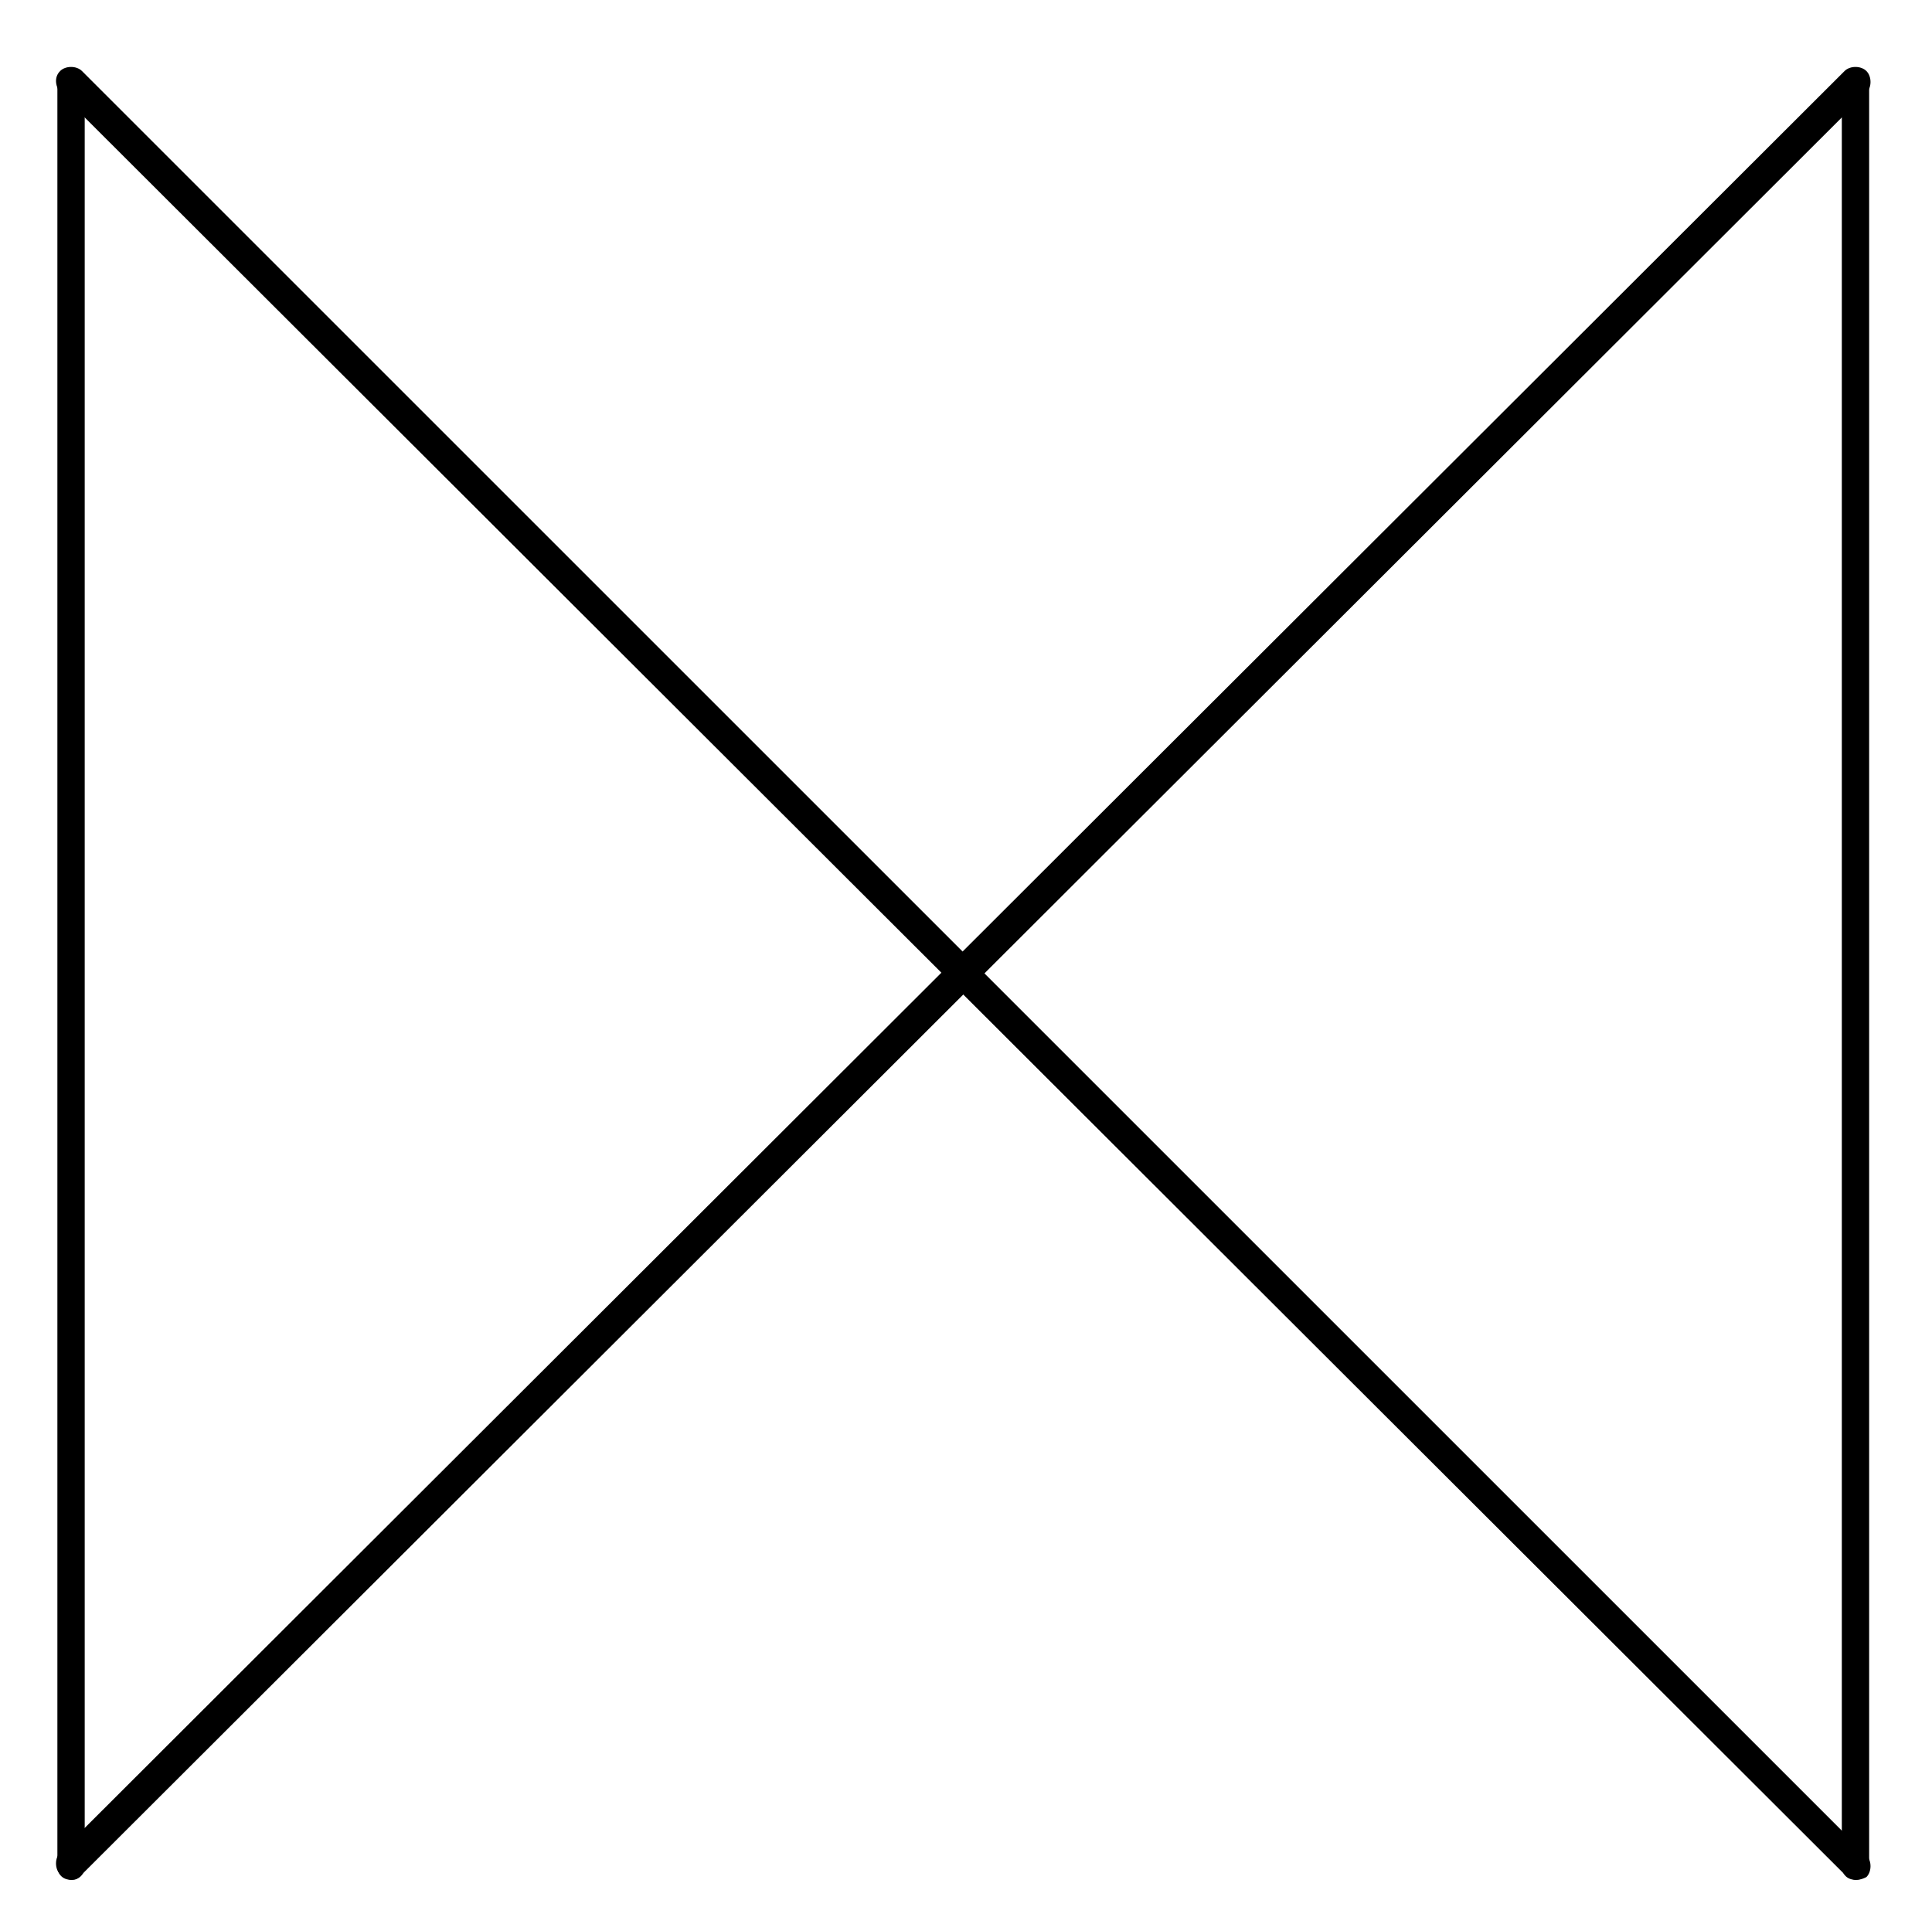
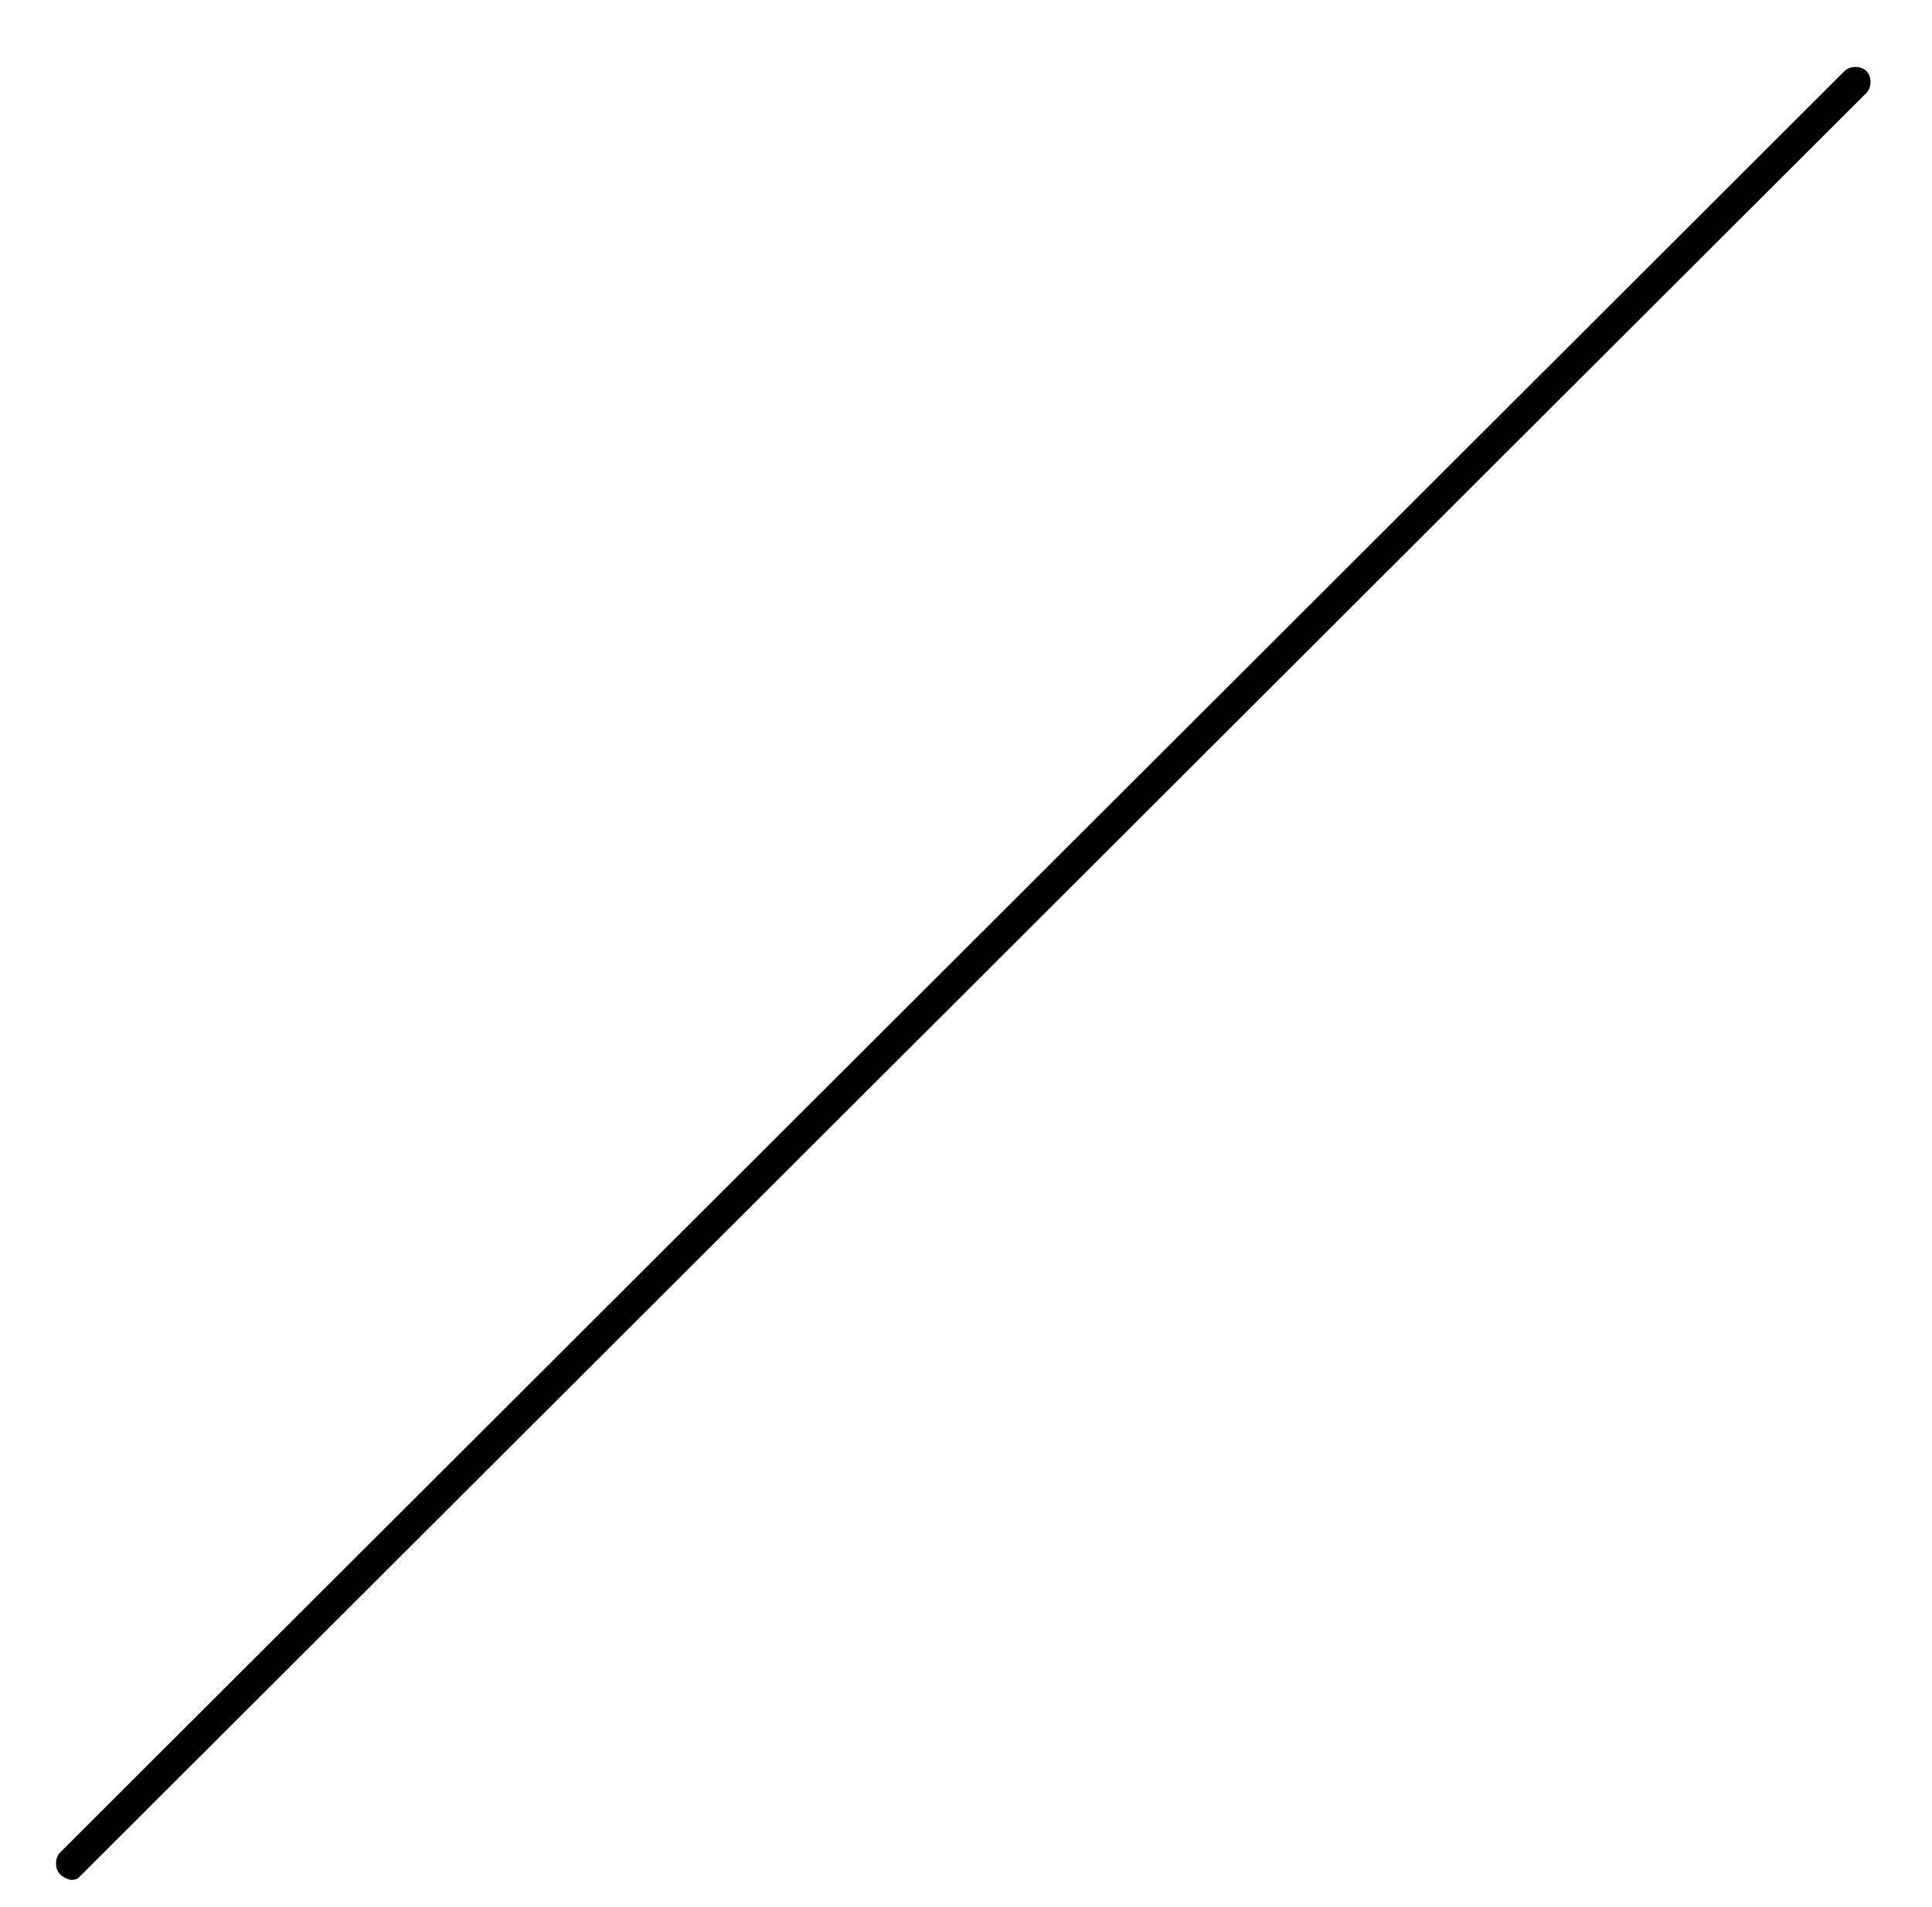
<svg xmlns="http://www.w3.org/2000/svg" id="Layer_1" x="0px" y="0px" viewBox="0 0 70.7 69.8" style="enable-background:new 0 0 70.7 69.8;" xml:space="preserve">
  <path d="M2.6,68.8c-0.1,0-0.3-0.1-0.4-0.2c-0.2-0.2-0.2-0.6,0-0.8L67.5,2.6c0.2-0.2,0.6-0.2,0.8,0c0.2,0.2,0.2,0.6,0,0.8L2.9,68.7 C2.8,68.8,2.7,68.8,2.6,68.8" />
-   <path d="M67.9,68.8c-0.1,0-0.3-0.1-0.4-0.2L2.2,3.4C2,3.1,2,2.8,2.2,2.6c0.2-0.2,0.6-0.2,0.8,0l65.3,65.3c0.2,0.2,0.2,0.6,0,0.8 C68.1,68.8,68,68.8,67.9,68.8" />
-   <path d="M67.9,68.8c-0.3,0-0.5-0.2-0.5-0.5V3c0-0.3,0.2-0.5,0.5-0.5c0.3,0,0.5,0.2,0.5,0.5v65.3C68.4,68.6,68.2,68.8,67.9,68.8" />
-   <path d="M2.6,68.8c-0.3,0-0.5-0.2-0.5-0.5V3c0-0.3,0.2-0.5,0.5-0.5c0.3,0,0.5,0.2,0.5,0.5v65.3C3.1,68.6,2.9,68.8,2.6,68.8" />
</svg>